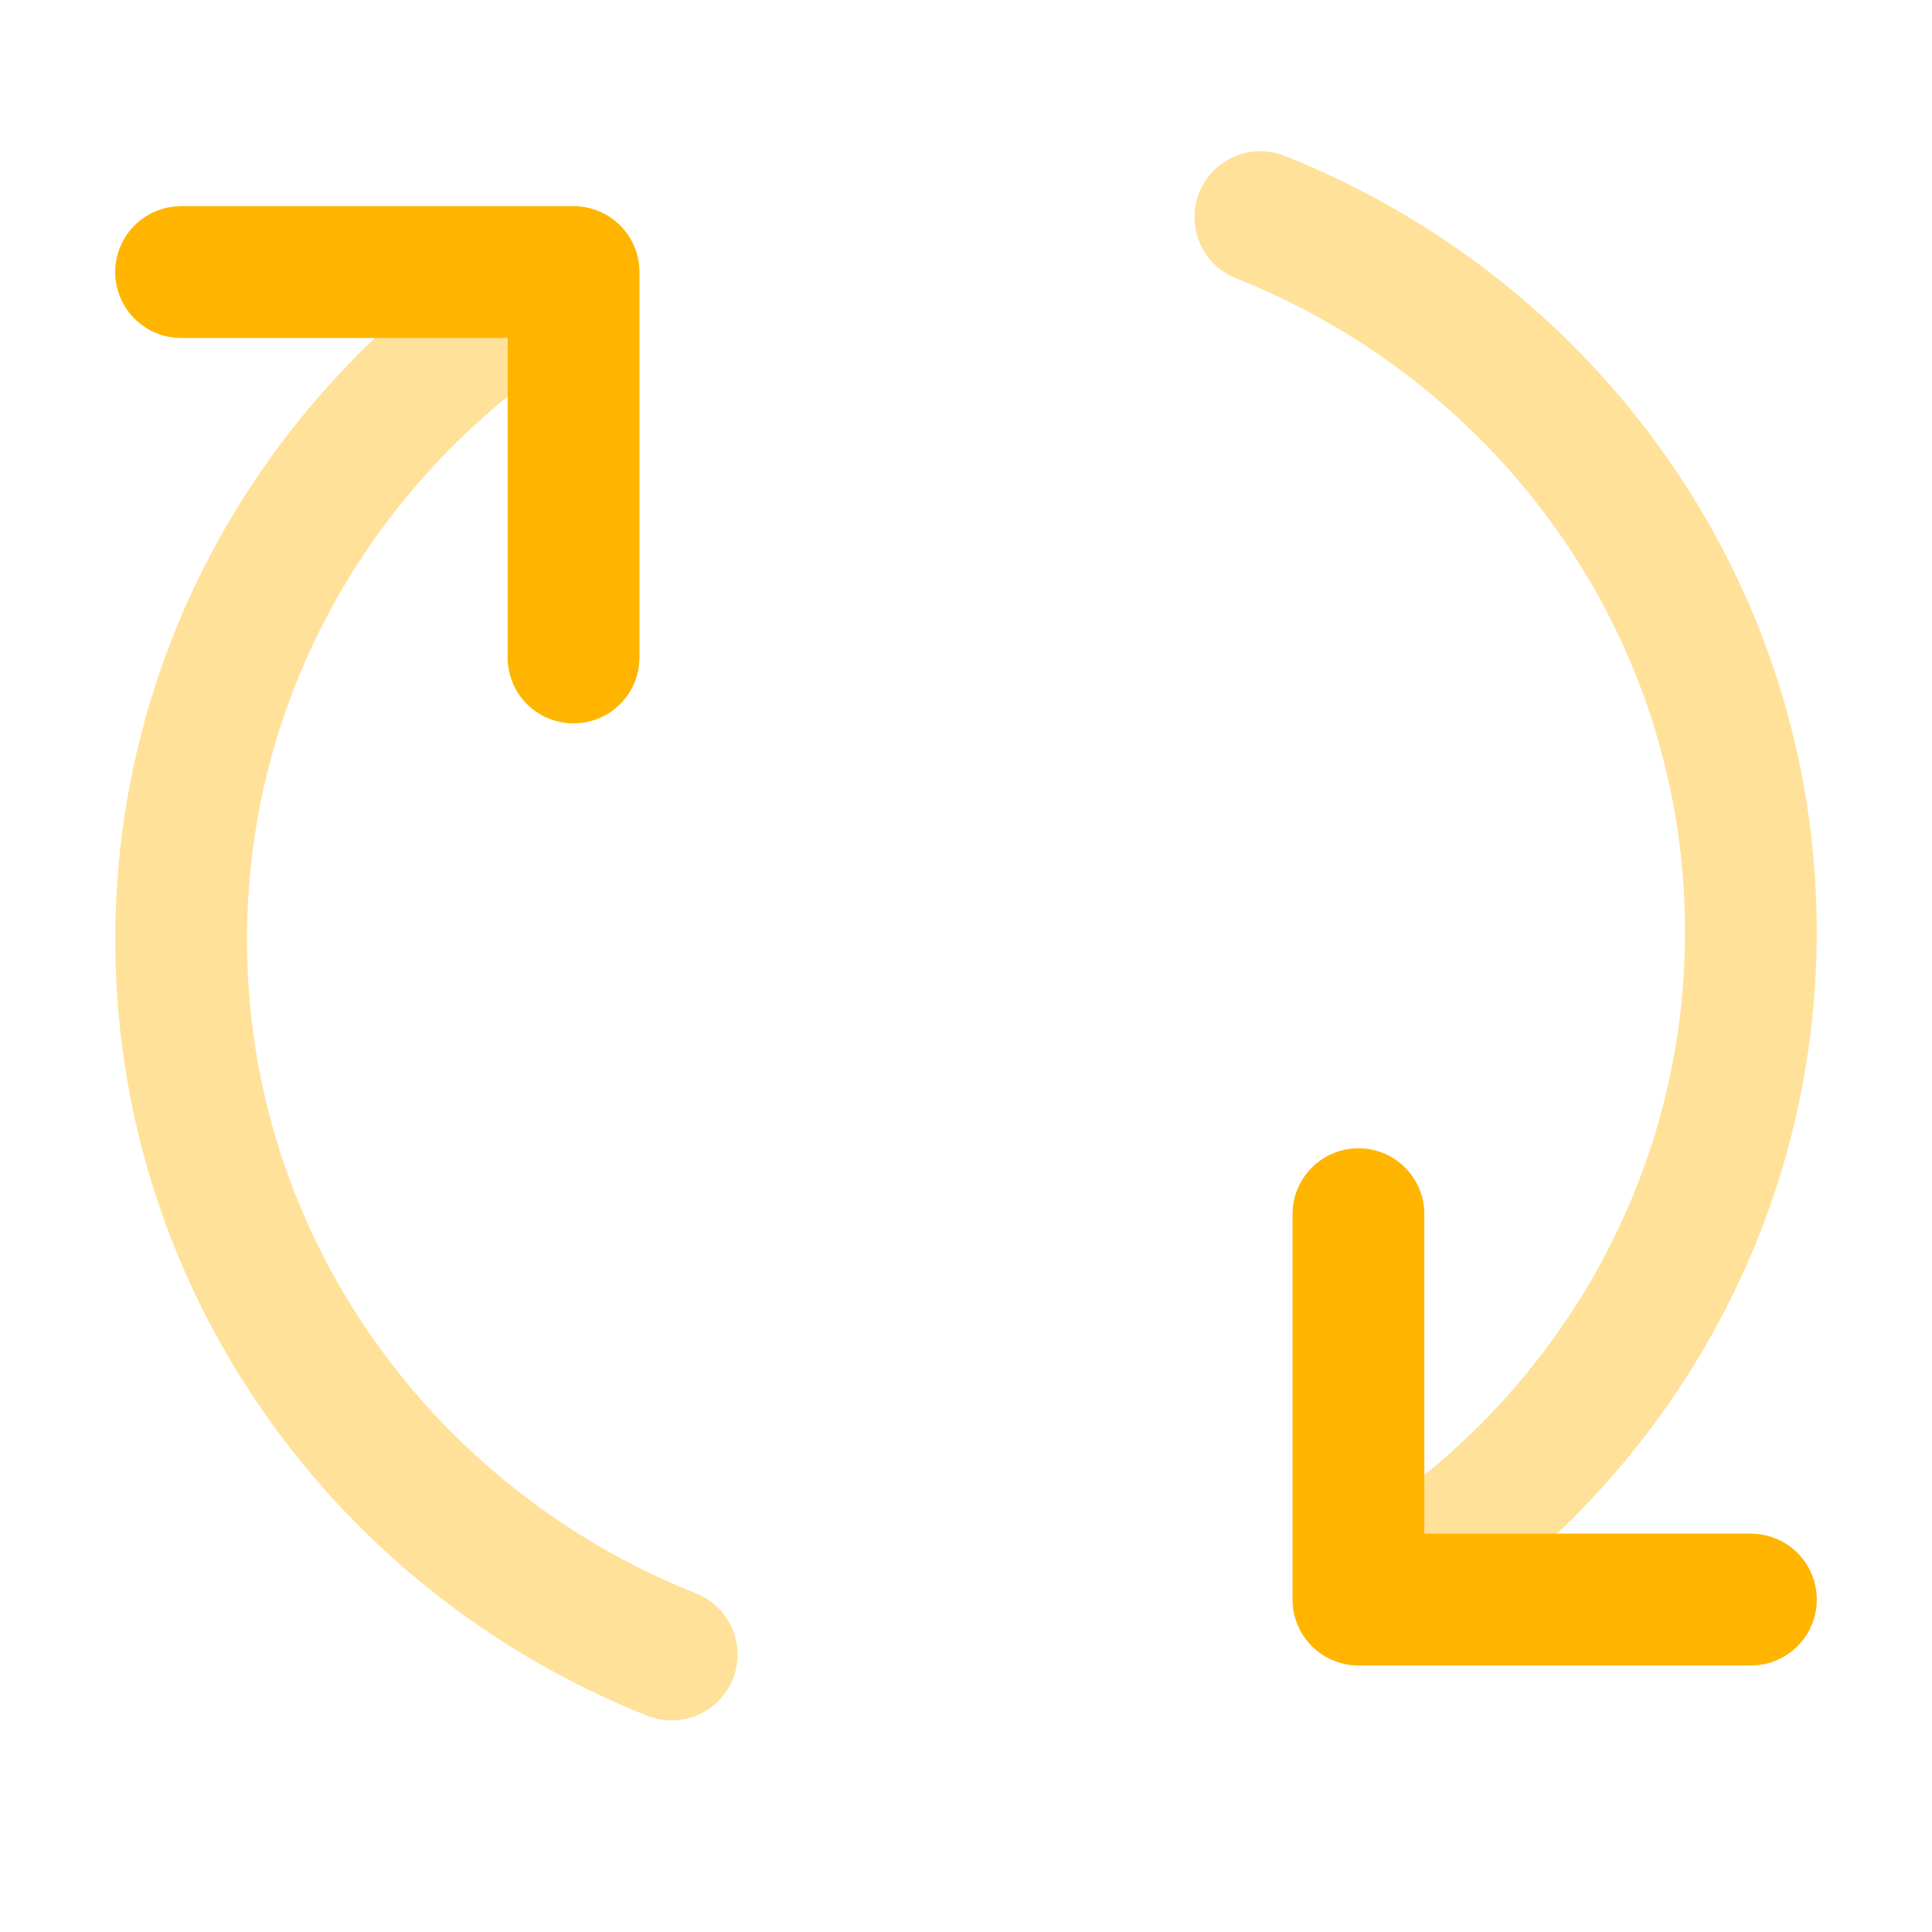
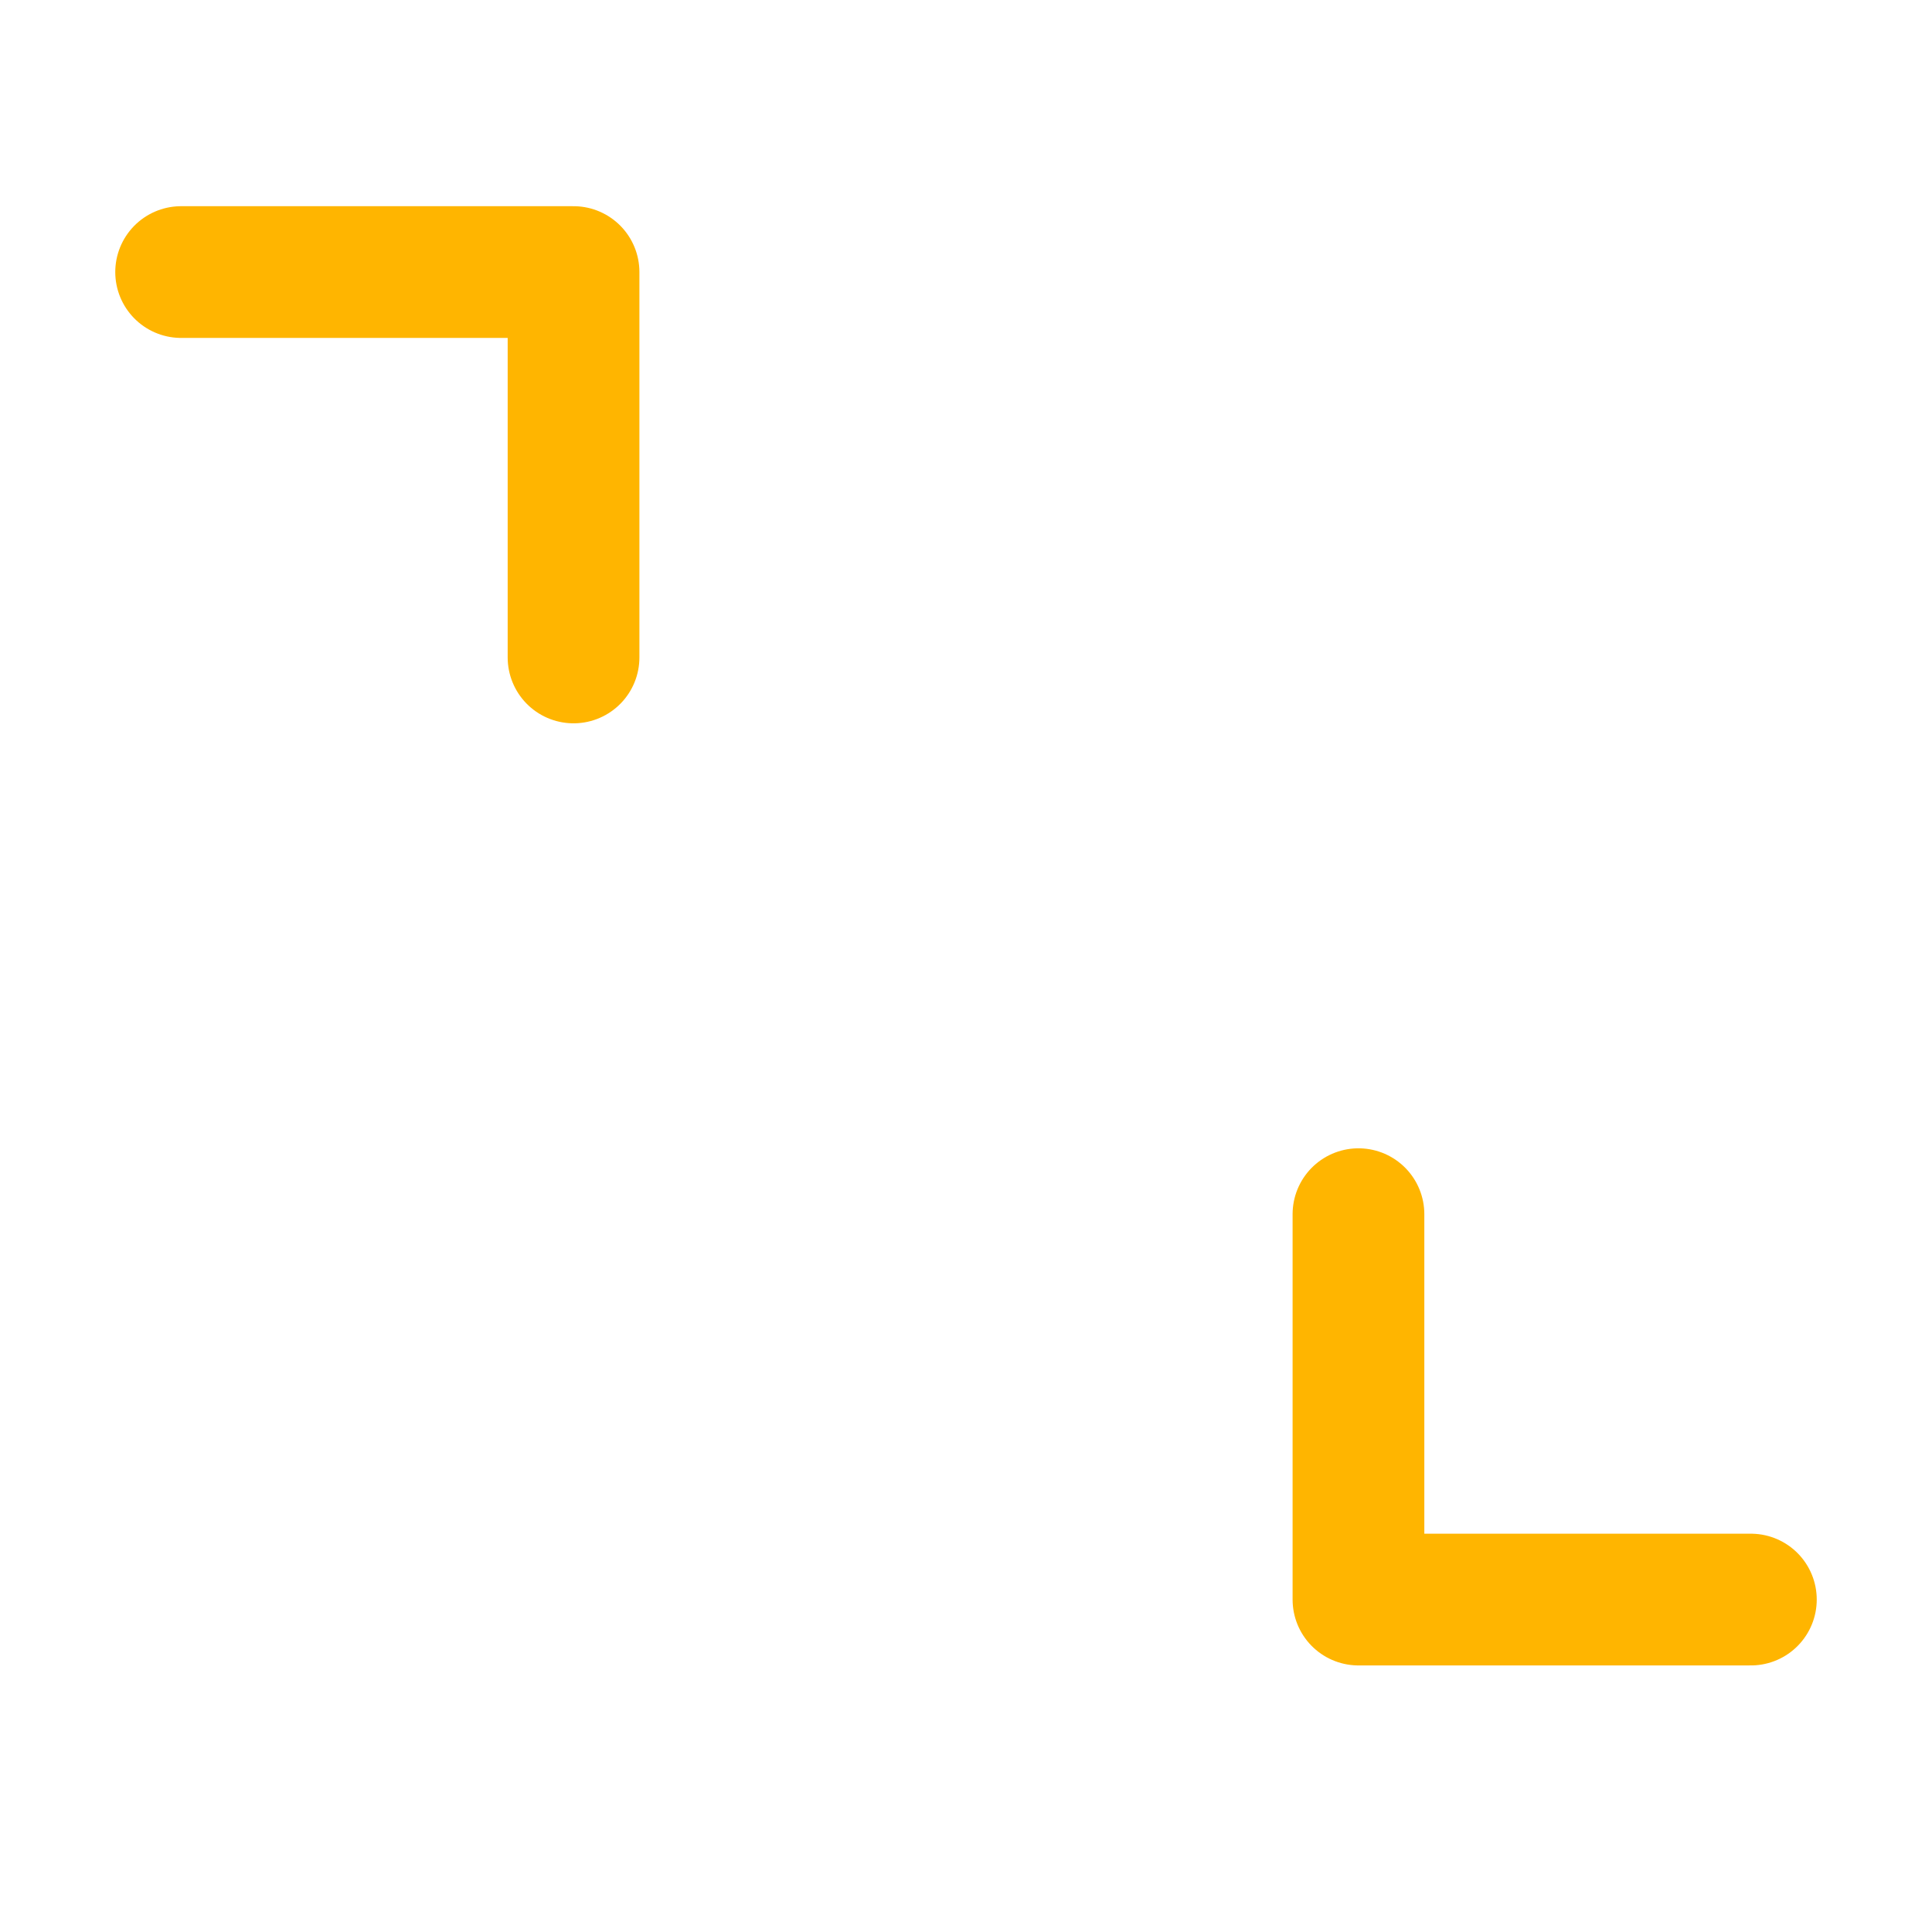
<svg xmlns="http://www.w3.org/2000/svg" width="44" height="44" viewBox="0 0 44 44" fill="none">
-   <path opacity="0.4" d="M30.938 36.429C36.28 33.394 39.875 27.721 39.875 21.223C39.875 13.855 35.254 7.548 28.703 4.943M30.938 36.429L30.938 27.652M30.938 36.429L39.875 36.429M13.062 6.196C7.72 9.231 4.125 14.905 4.125 21.403C4.125 28.77 8.746 35.078 15.297 37.682M13.062 6.196L13.062 14.974M13.062 6.196L4.125 6.196" stroke="#FFB500" stroke-width="3" stroke-linecap="round" stroke-linejoin="round" />
  <path d="M30.938 27.652L30.938 36.429L39.875 36.429M13.062 14.973L13.062 6.196L4.125 6.196" stroke="#FFB500" stroke-width="3" stroke-linecap="round" stroke-linejoin="round" />
</svg>